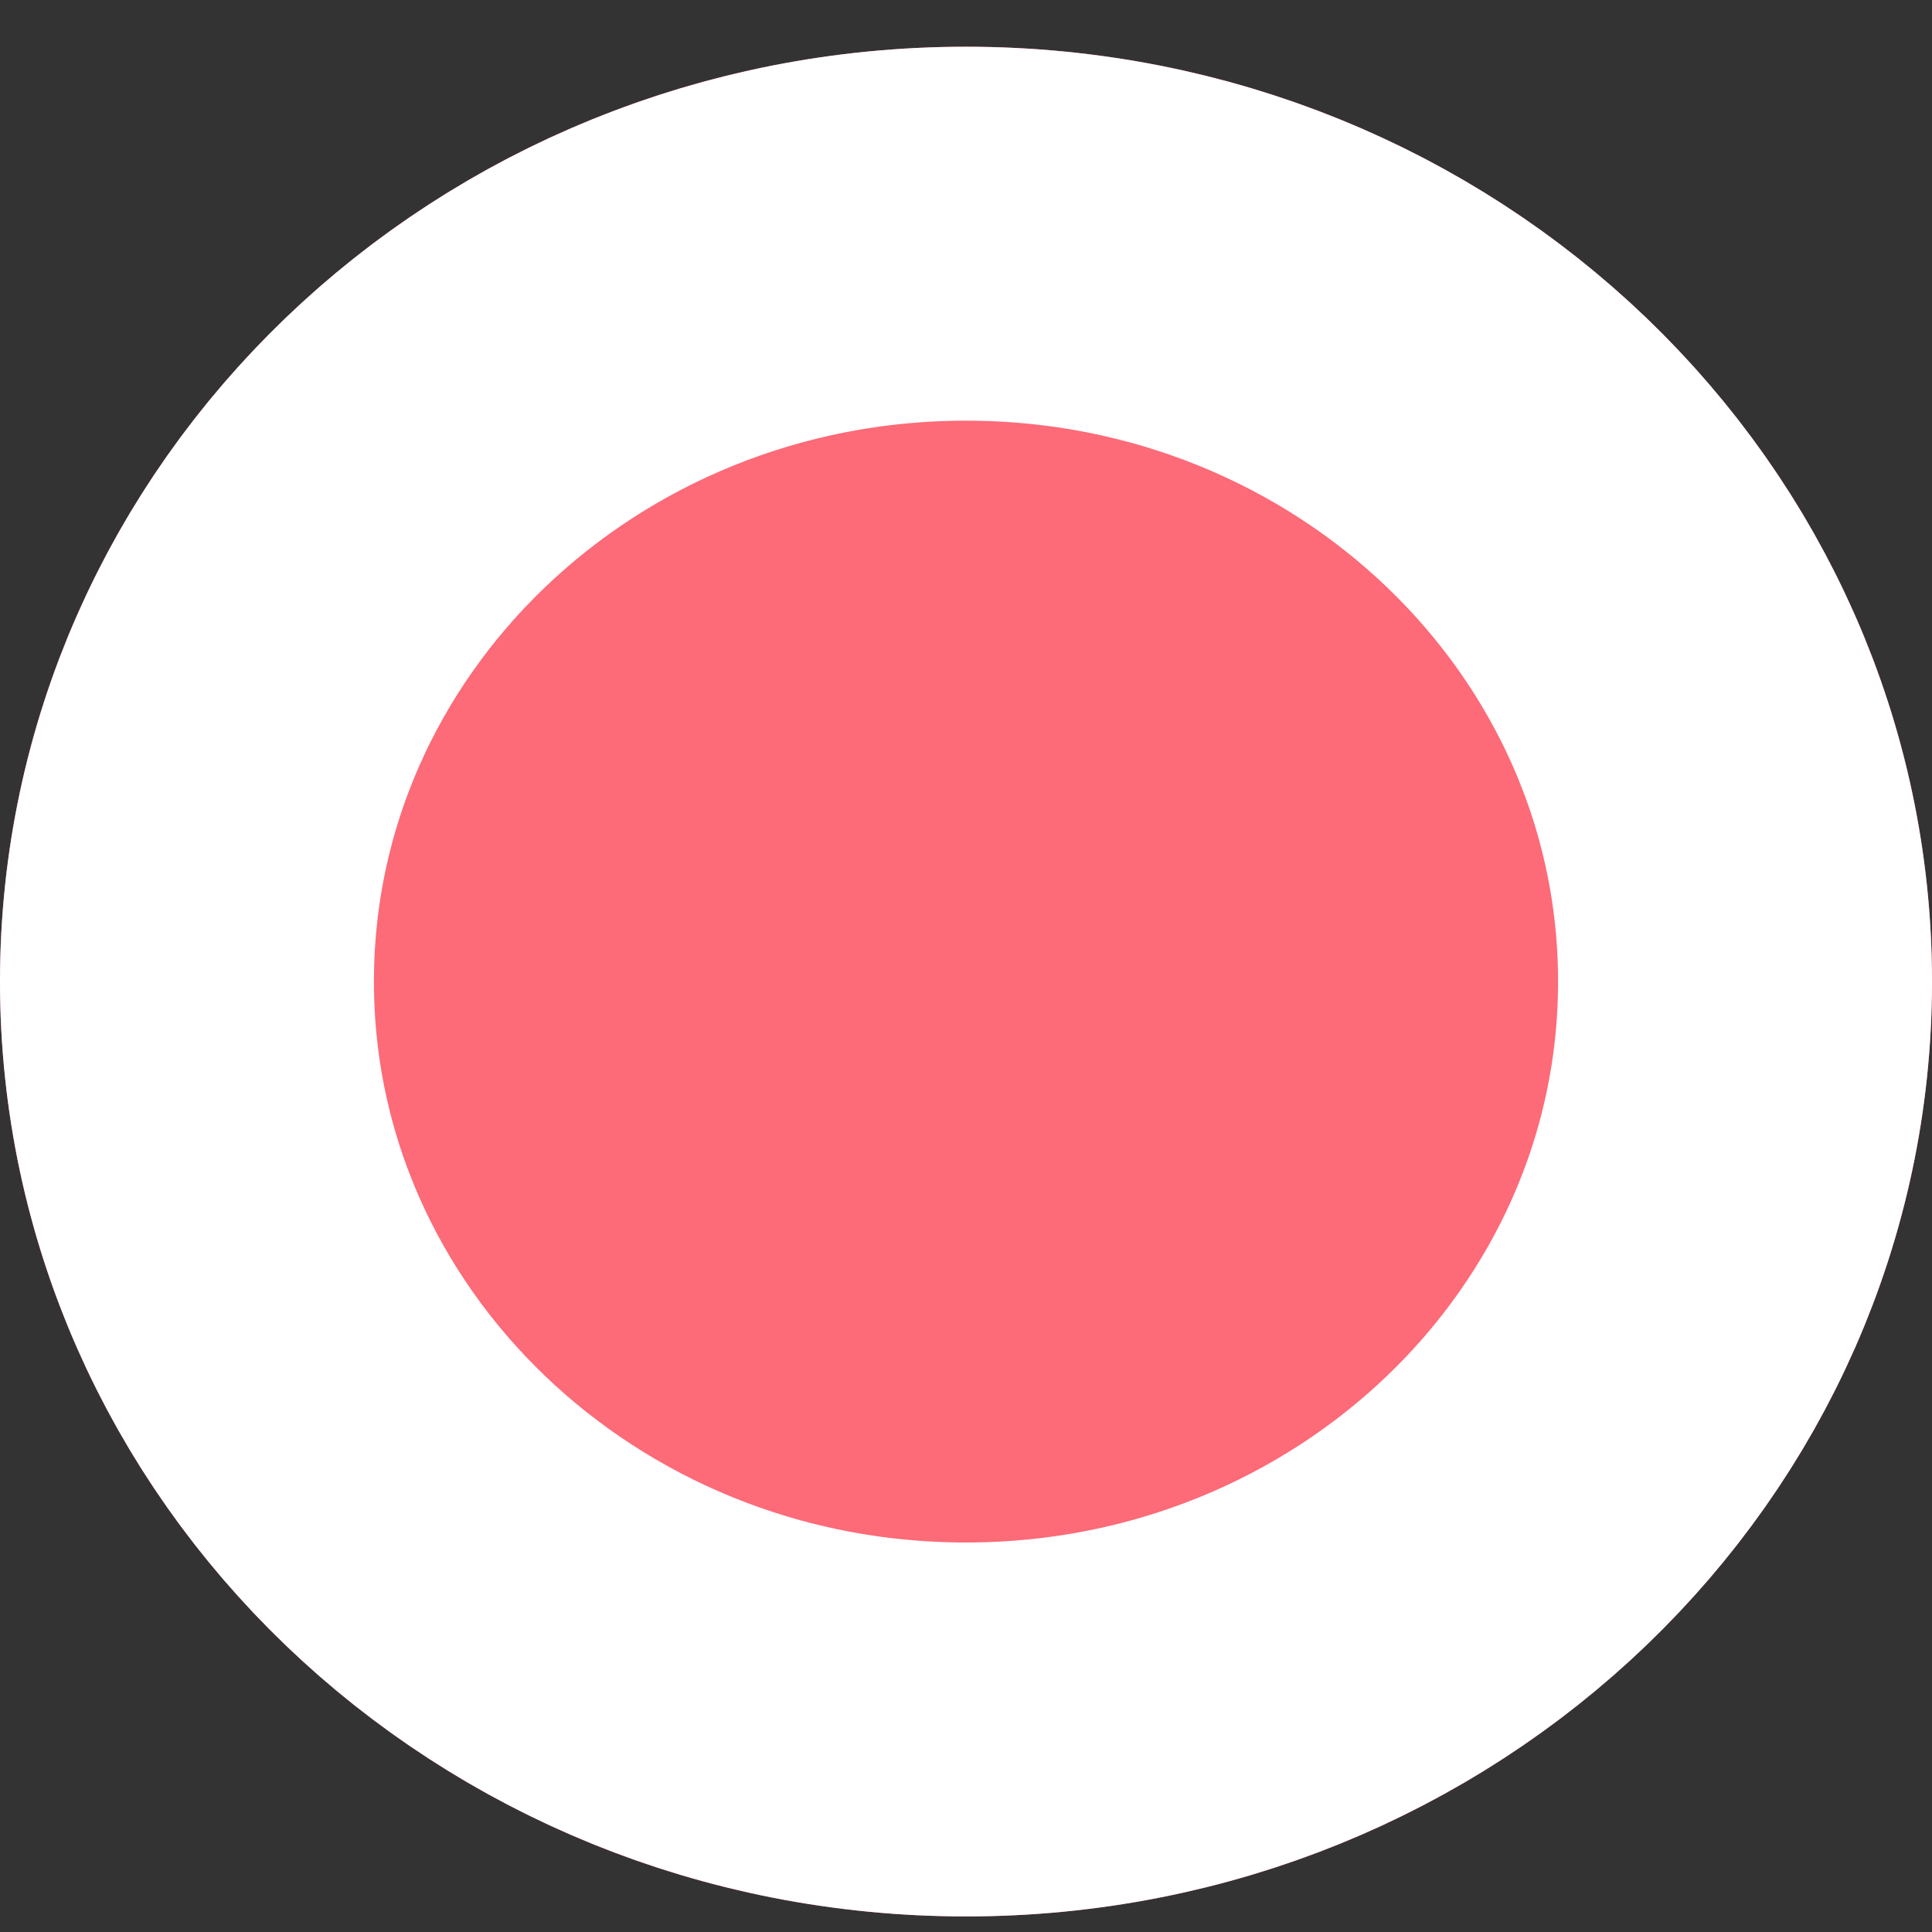
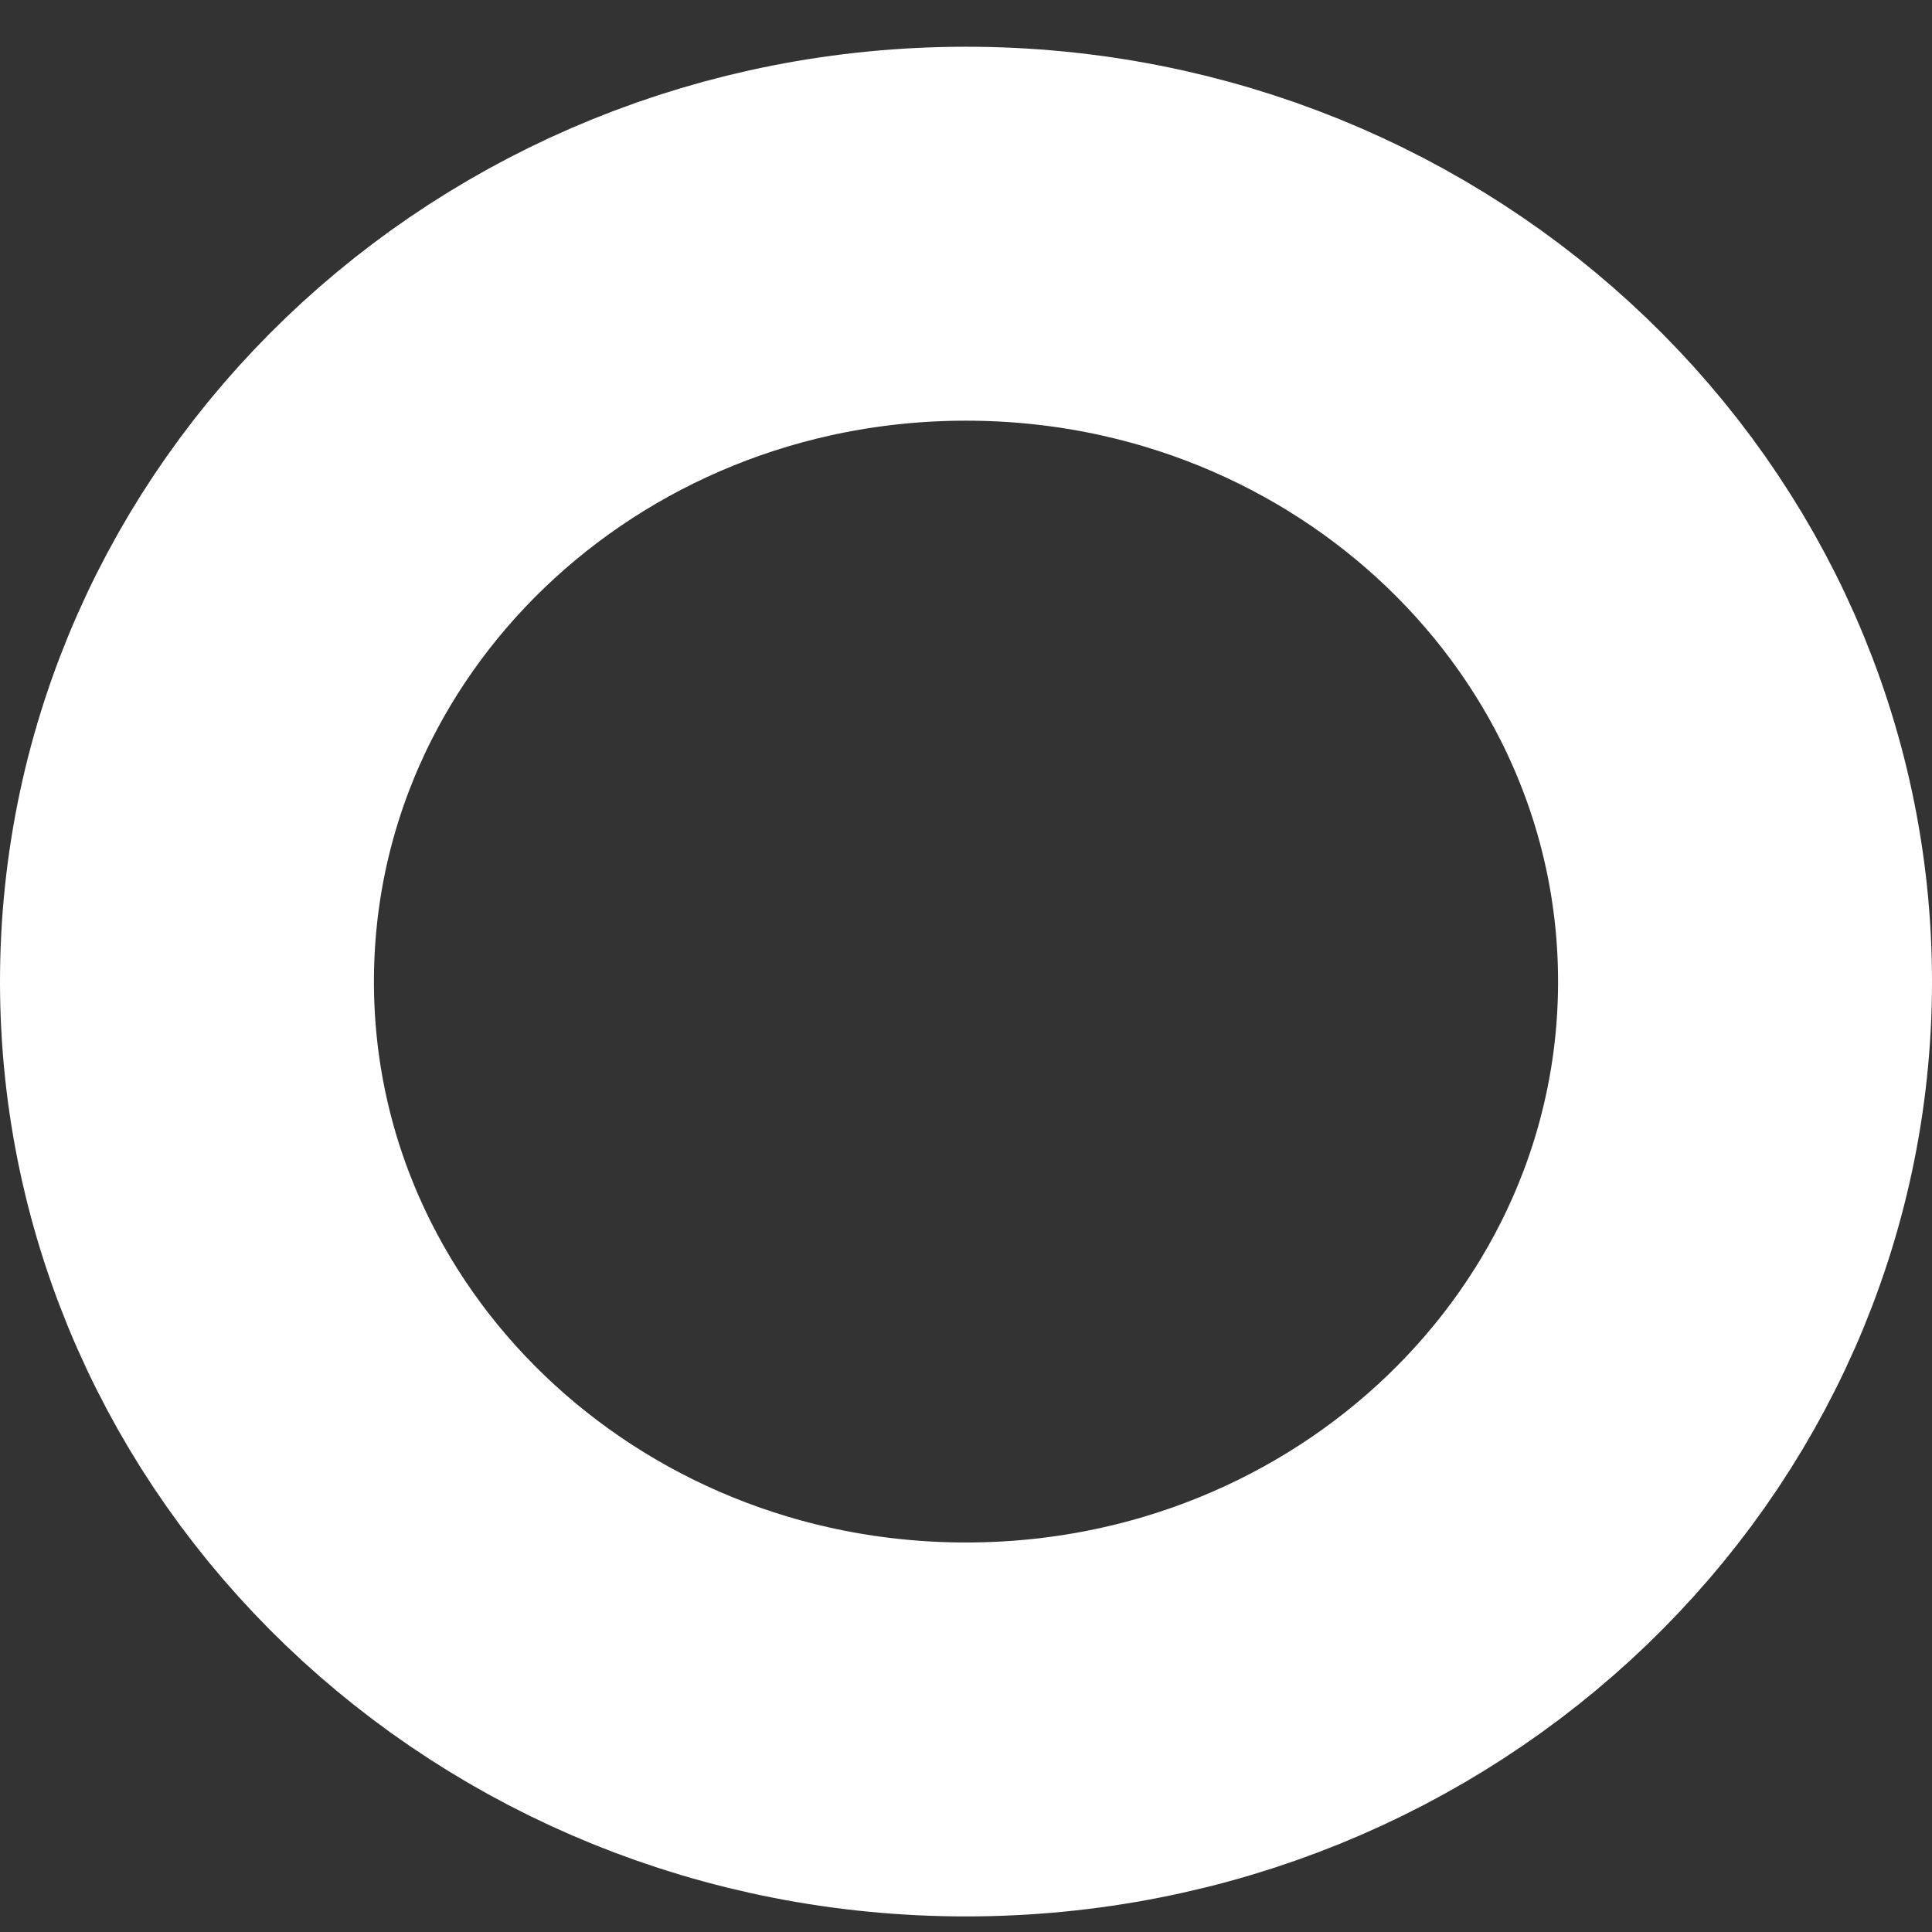
<svg xmlns="http://www.w3.org/2000/svg" width="31" height="31" viewBox="0 0 31 31" fill="none">
  <rect x="0" y="0" width="31" height="31" fill="#333333" stroke="none" />
-   <path d="M15.5 30.75C24.06 30.75 31 24.034 31 15.75C31 7.466 24.06 0.75 15.5 0.75C6.94 0.75 0 7.466 0 15.75C0 24.034 6.94 30.75 15.5 30.75Z" fill="#FD6A78" />
  <path d="M15.5 27.75C22.404 27.75 28 22.377 28 15.75C28 9.123 22.404 3.75 15.5 3.75C8.596 3.75 3 9.123 3 15.75C3 22.377 8.596 27.75 15.5 27.75Z" stroke="white" stroke-width="6" />
</svg>